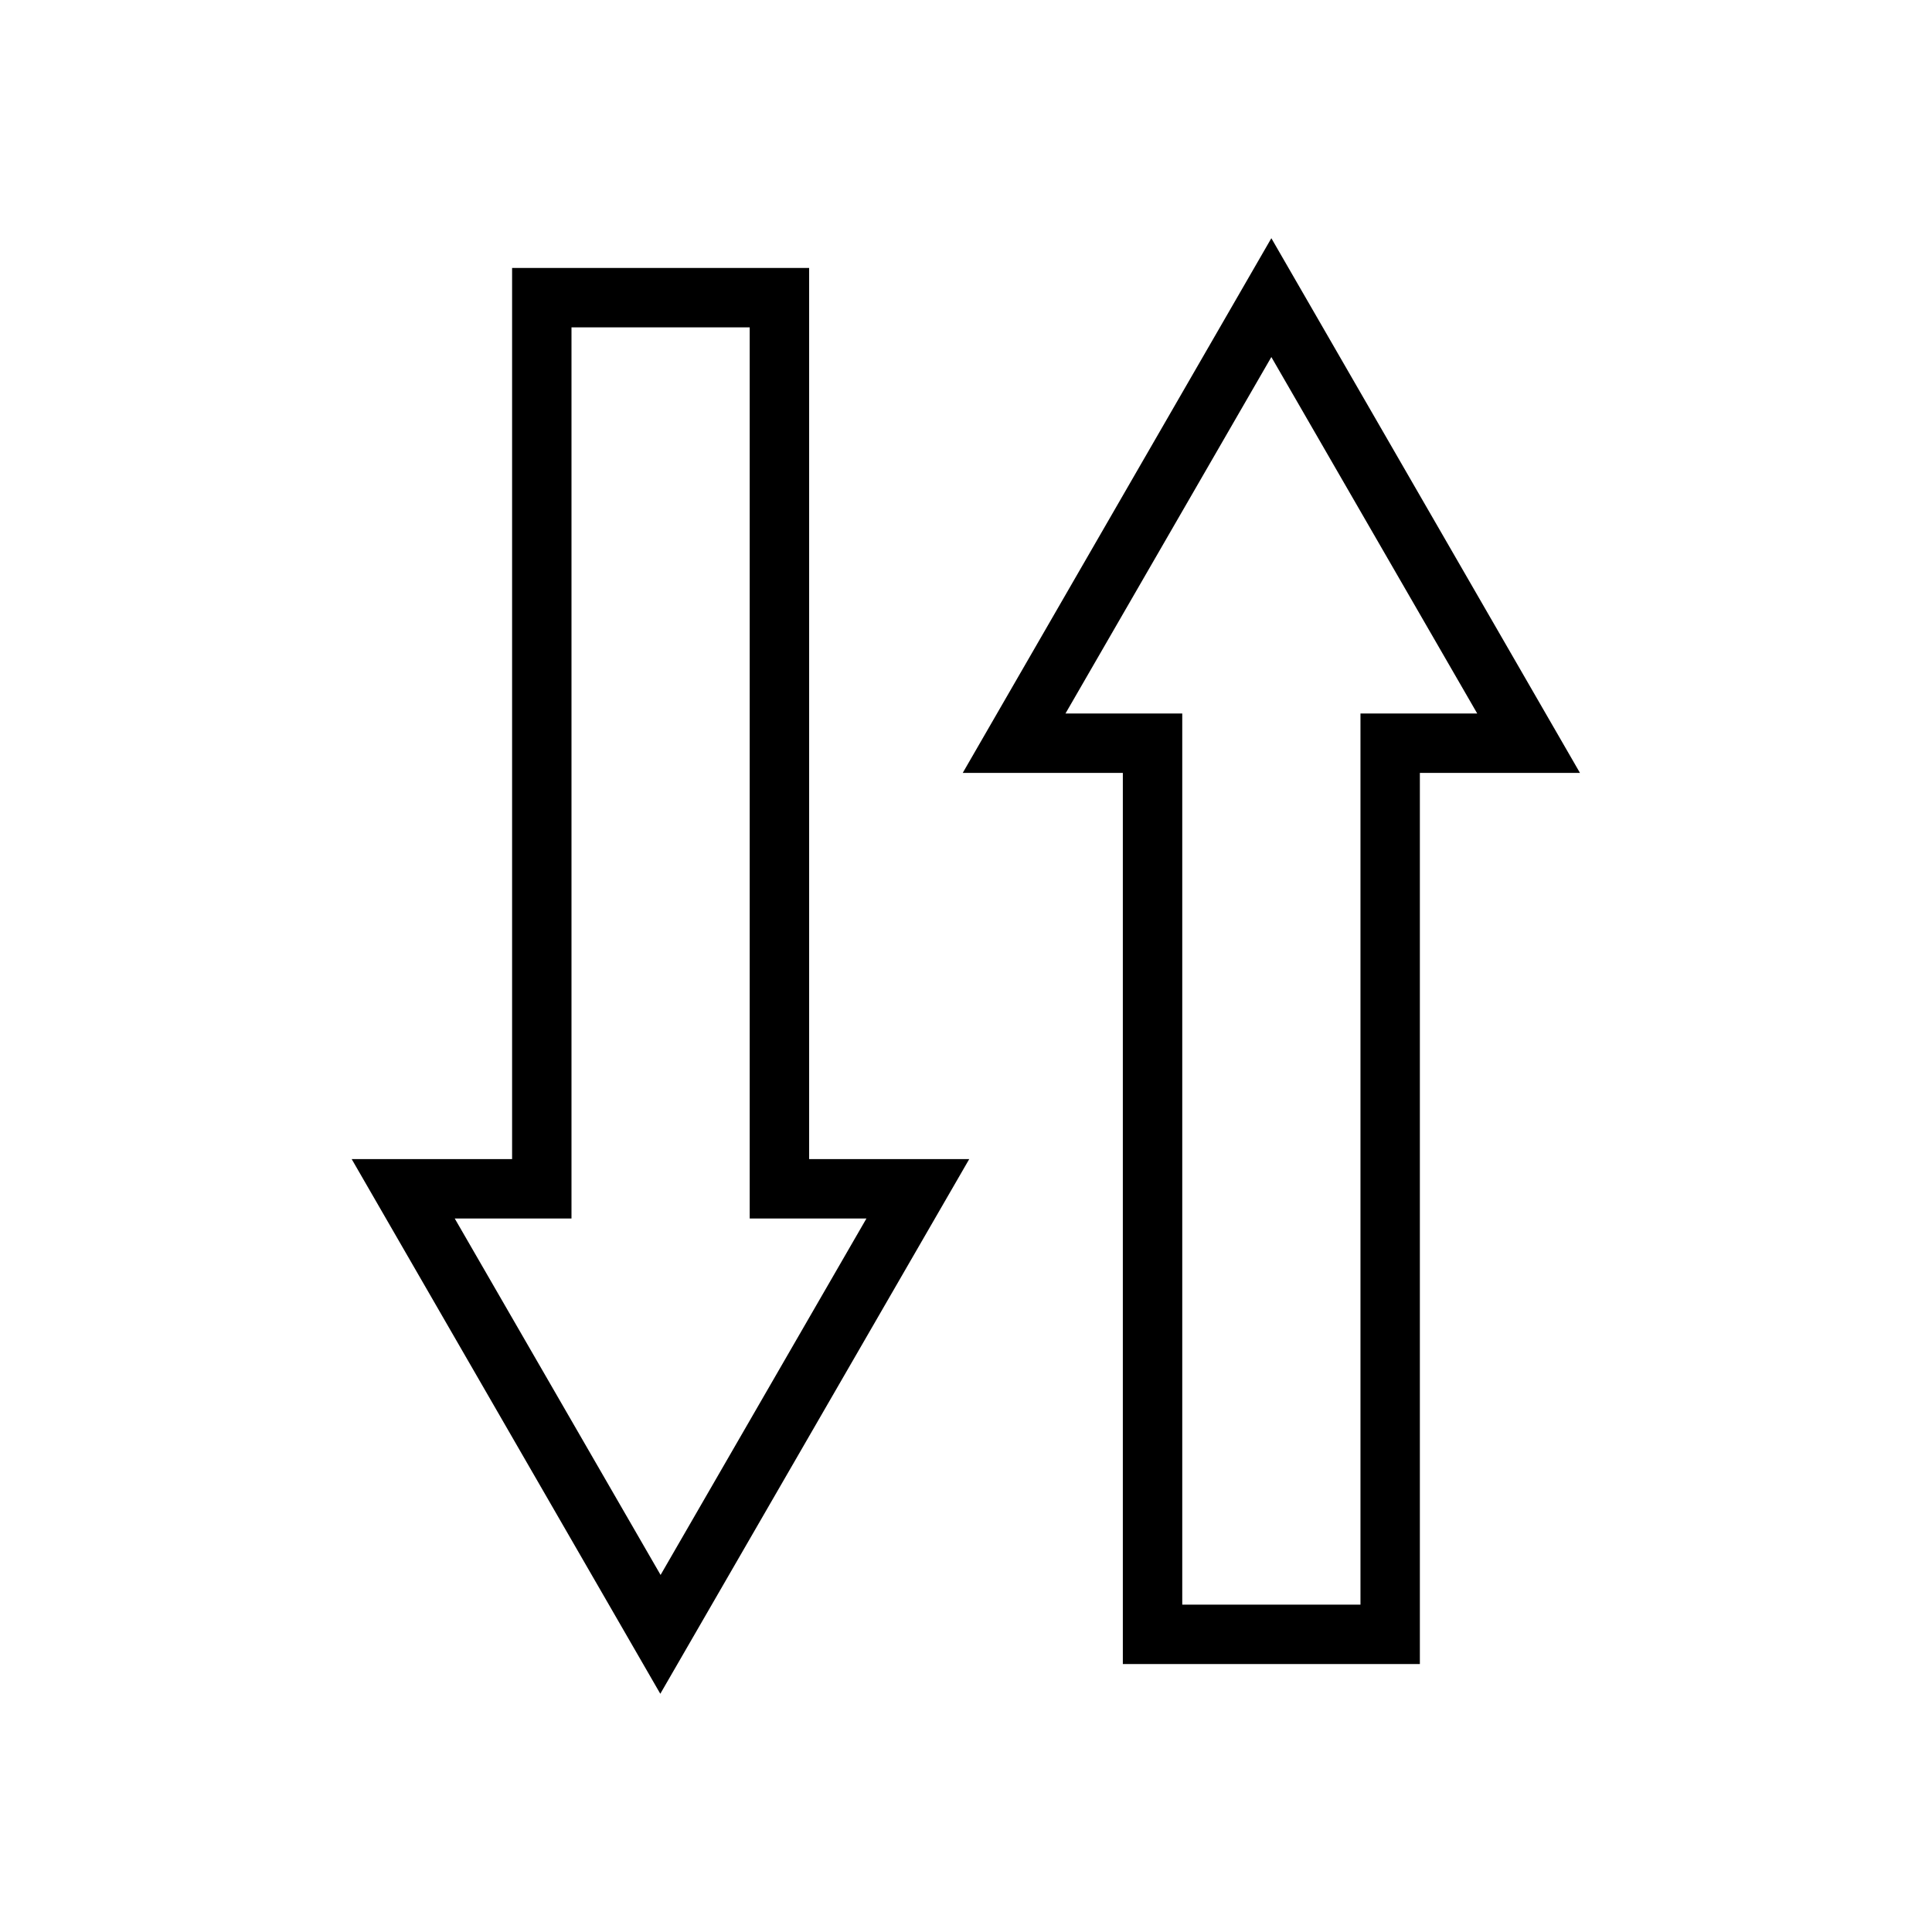
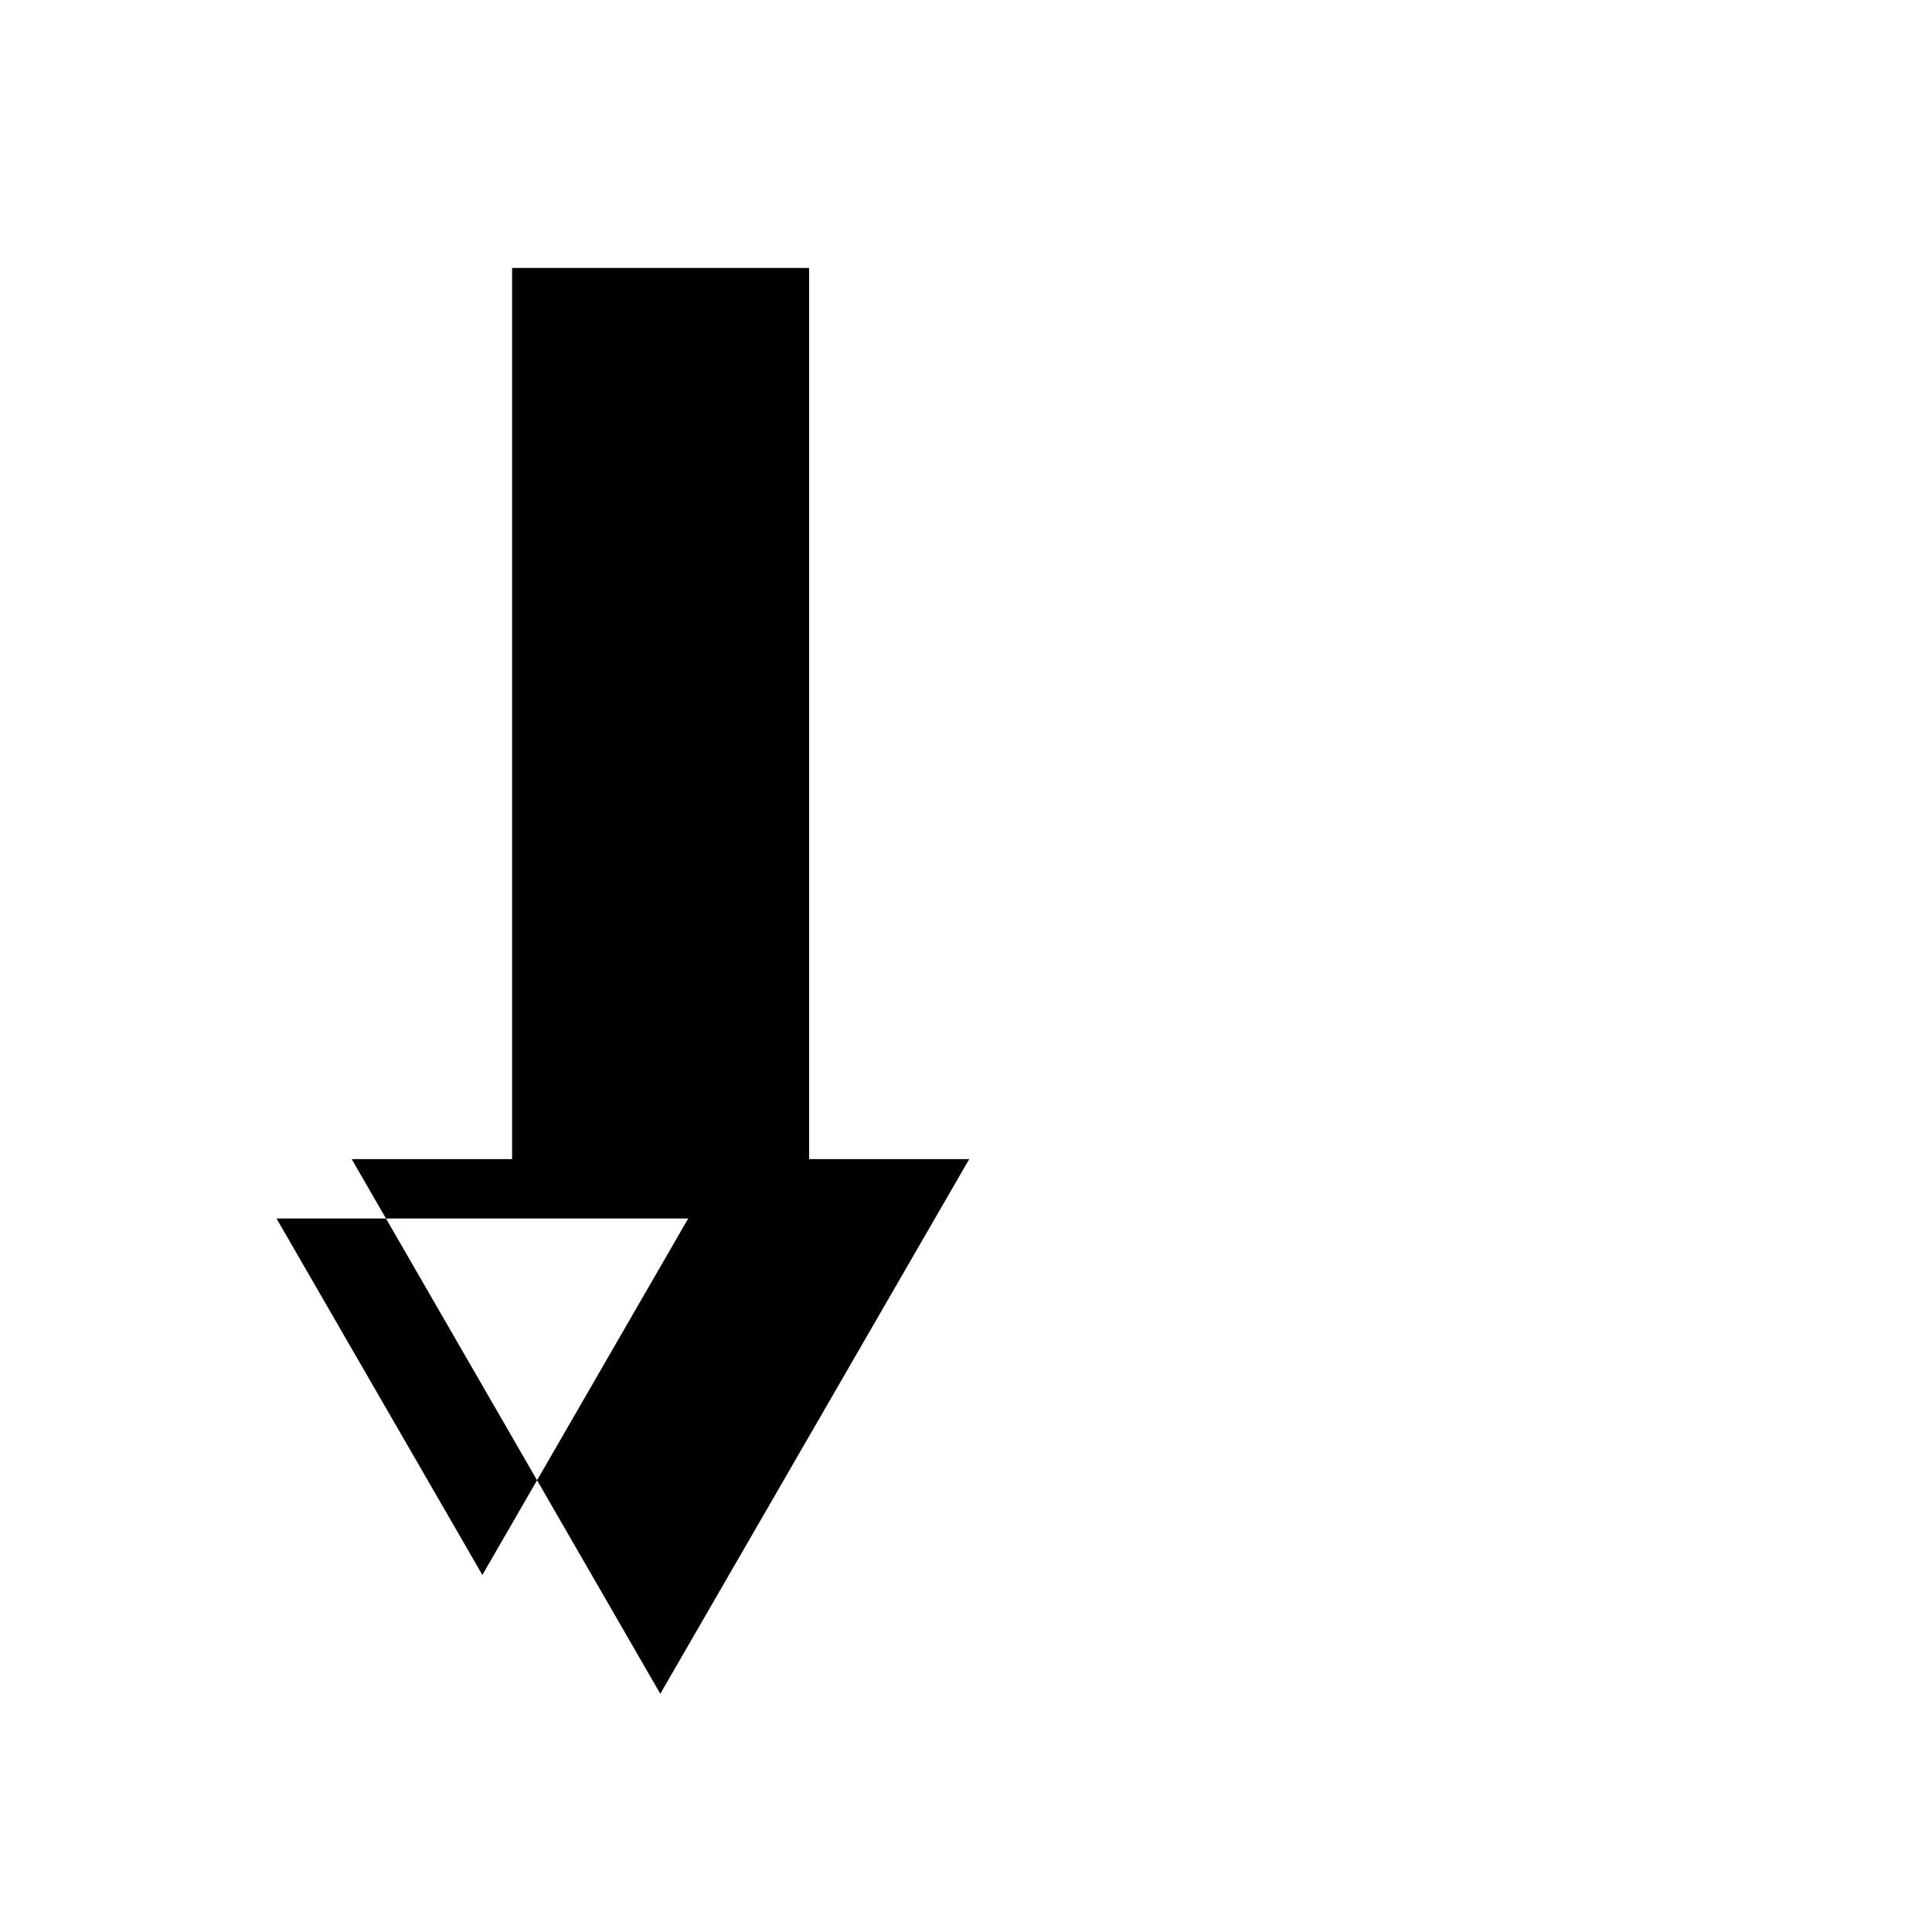
<svg xmlns="http://www.w3.org/2000/svg" fill="#000000" width="800px" height="800px" version="1.1" viewBox="144 144 512 512">
  <g>
-     <path d="m400.86 451.17h-42.43v-236.16h-78.719v236.16h-42.512l81.789 141.7zm-105.41 15.742v-236.16h47.23v236.16h30.938l-54.555 94.465-54.555-94.465z" />
-     <path d="m520.28 584.99v-236.16h42.43l-81.789-141.7-81.789 141.7h42.43v236.16zm-93.914-251.91 54.555-94.465 54.555 94.465h-30.938v236.16h-47.23v-236.16z" />
+     <path d="m400.86 451.17h-42.43v-236.16h-78.719v236.16h-42.512l81.789 141.7zm-105.41 15.742v-236.16v236.16h30.938l-54.555 94.465-54.555-94.465z" />
  </g>
</svg>